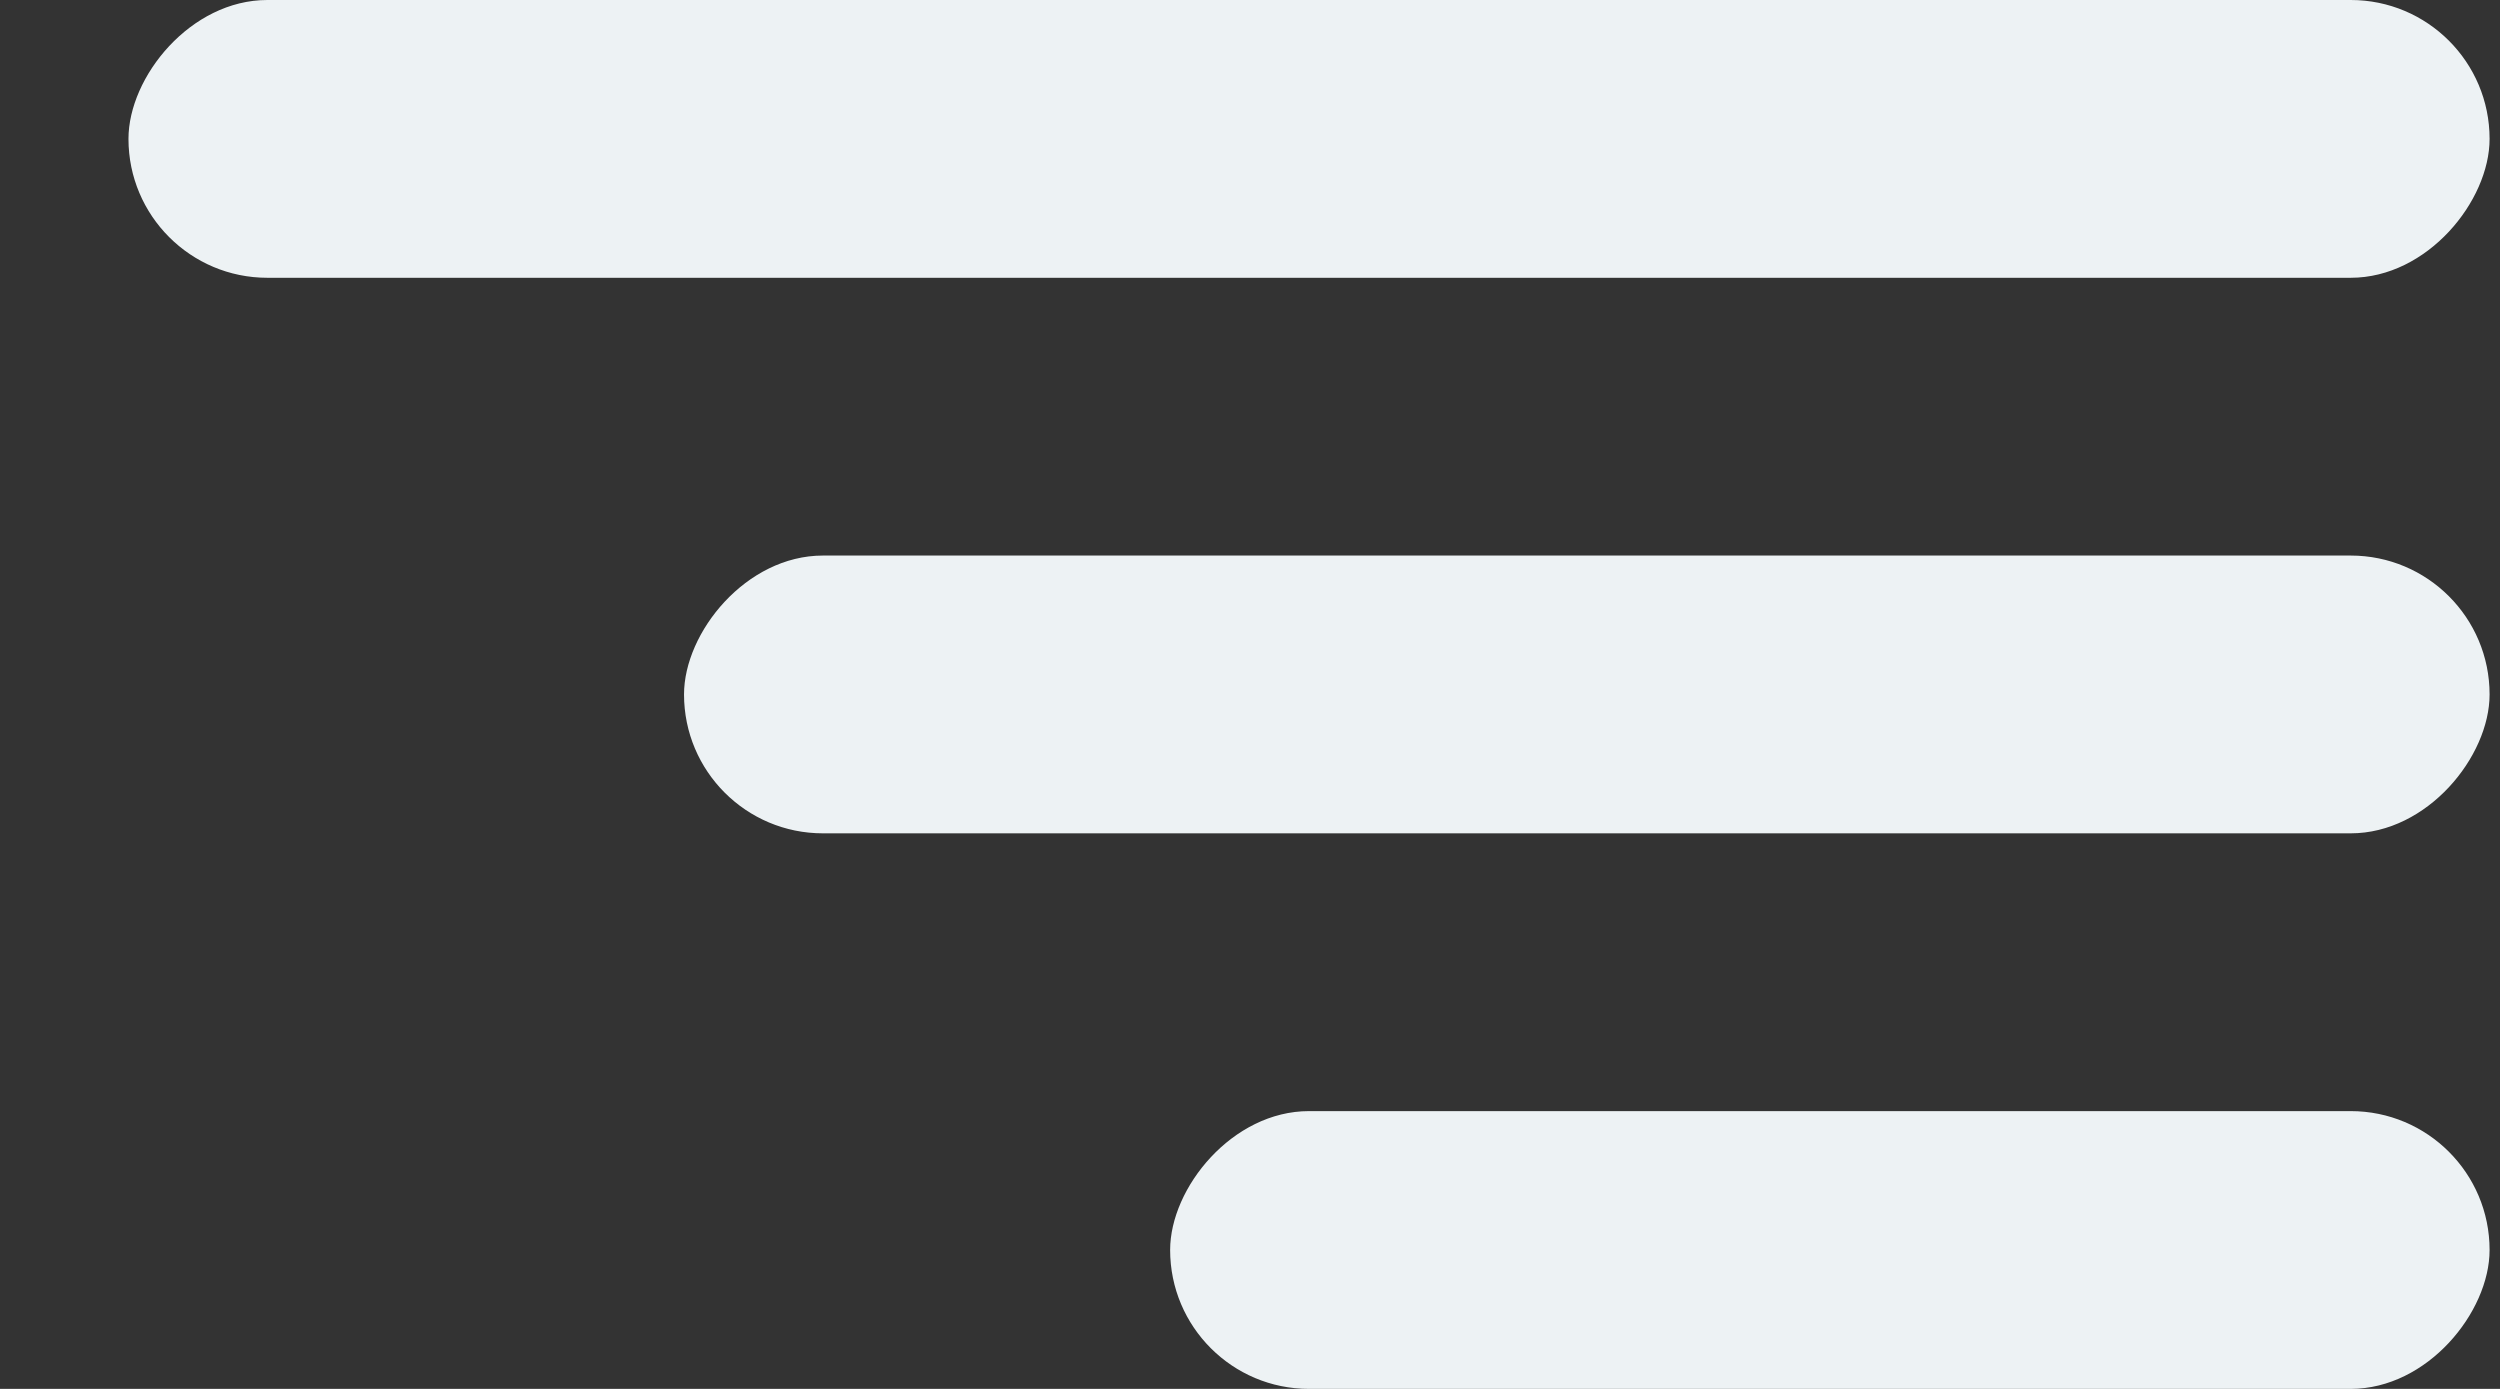
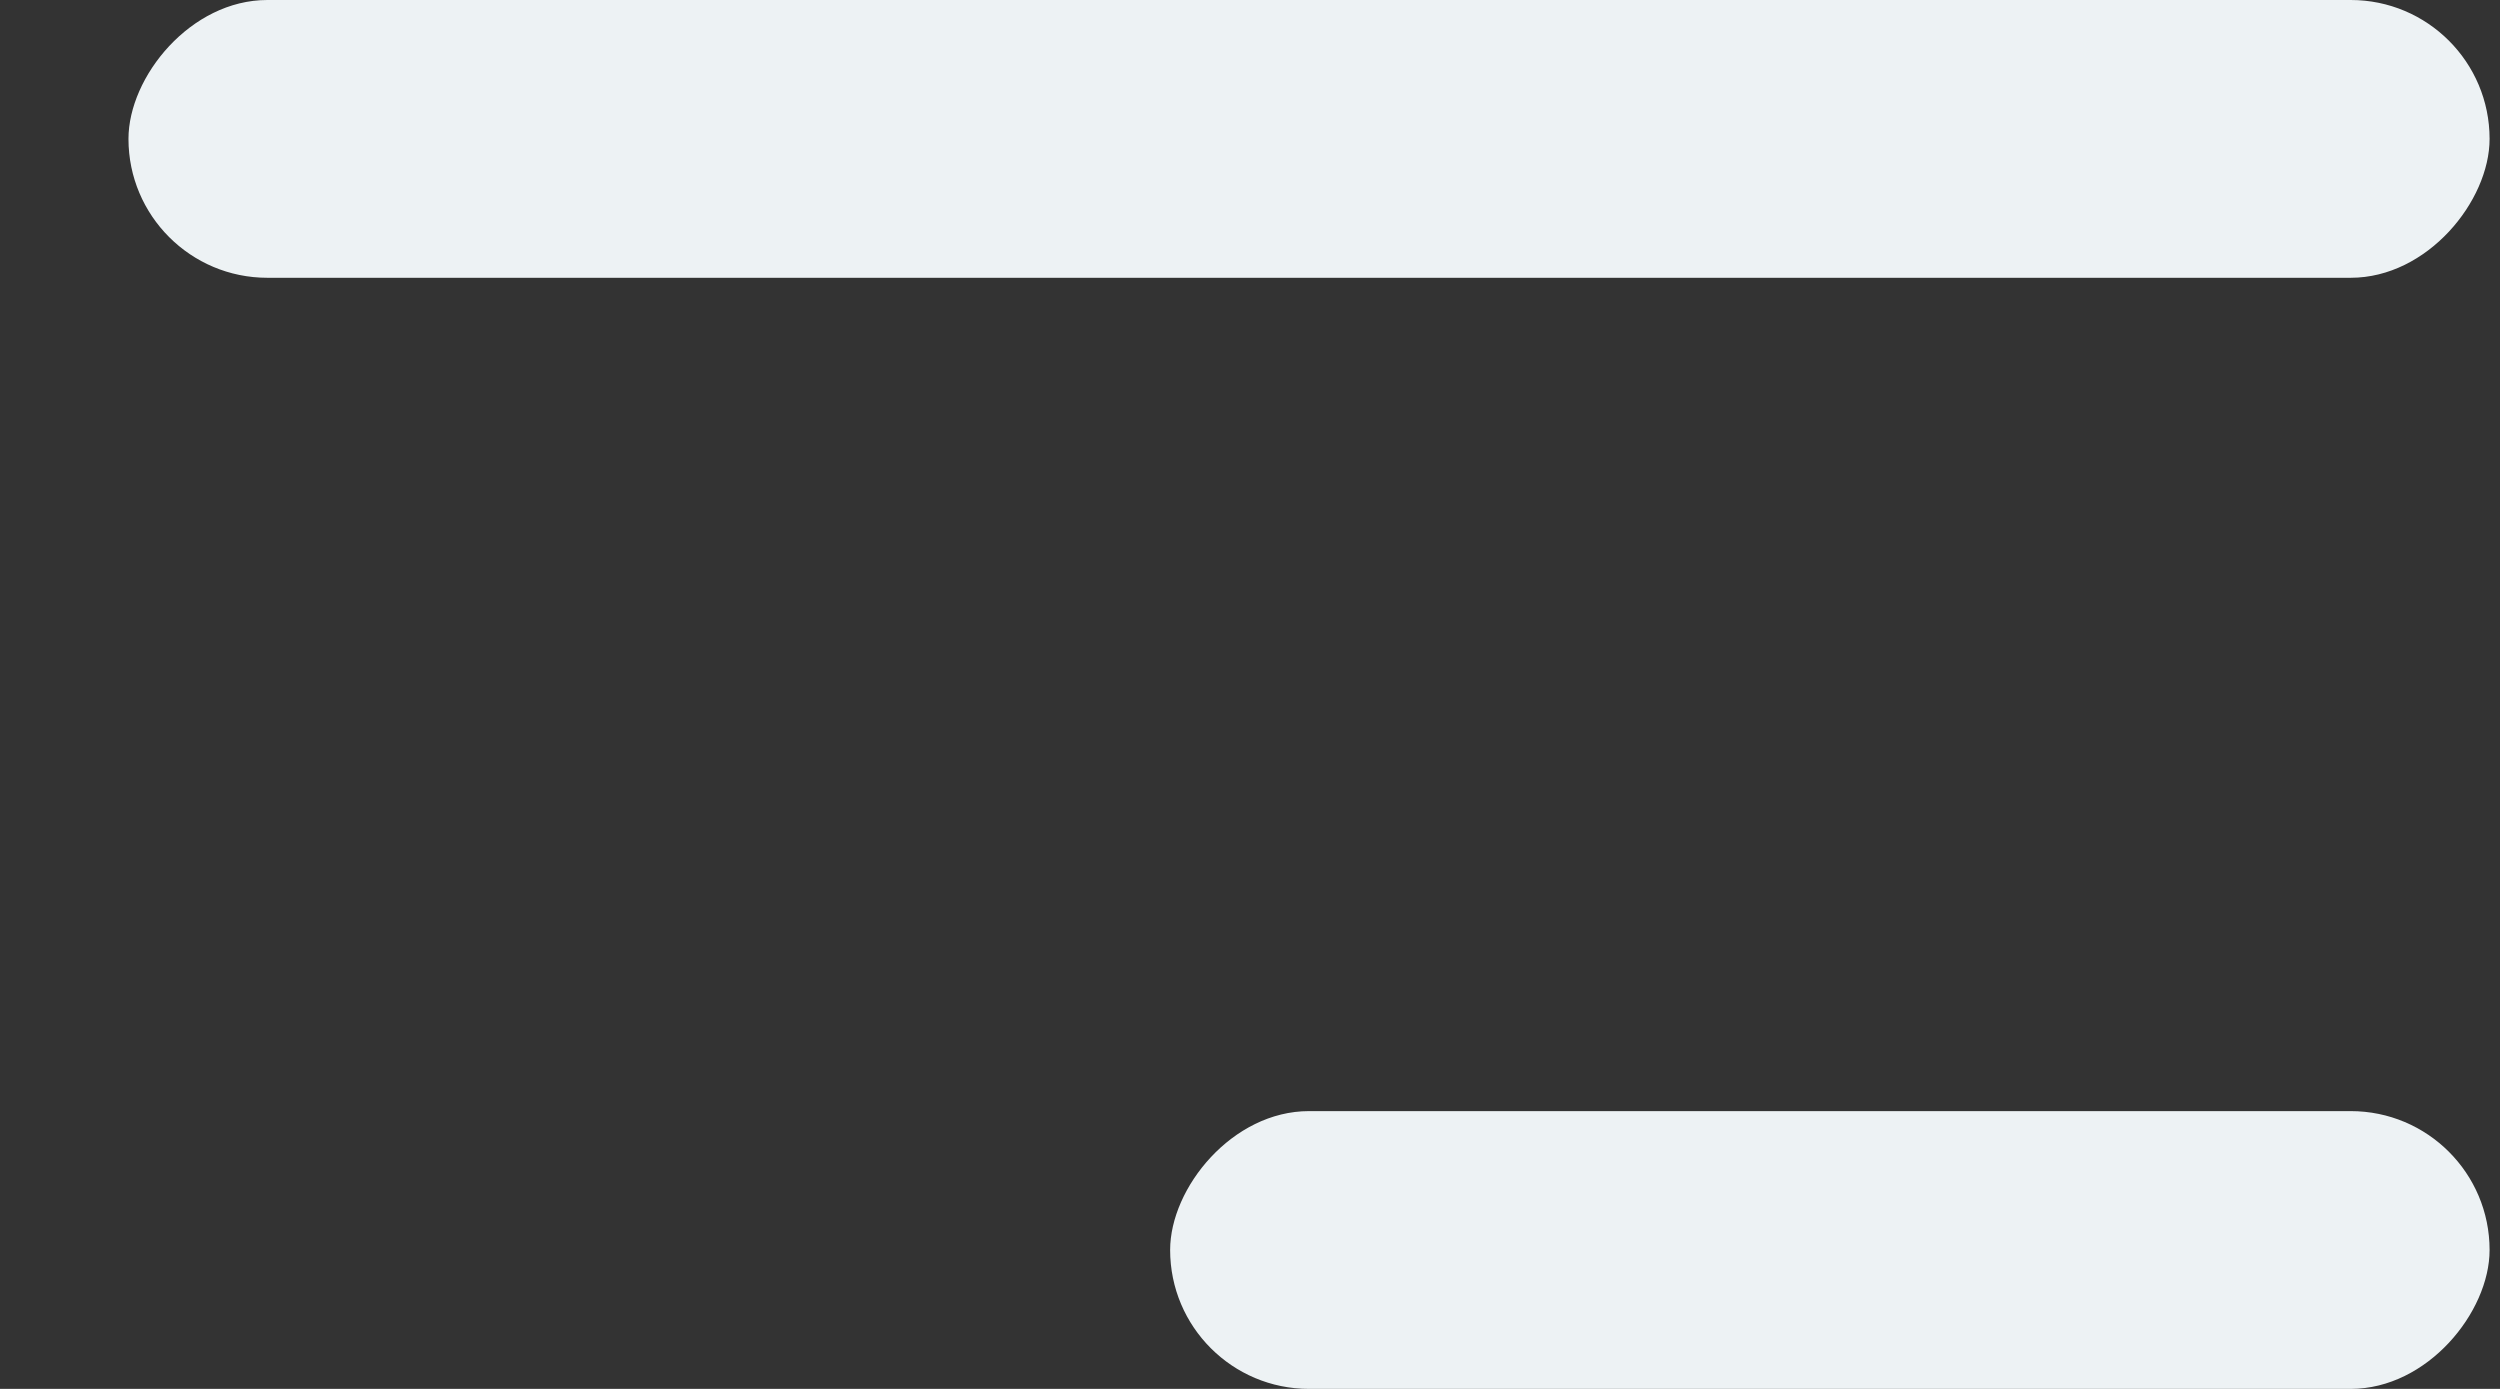
<svg xmlns="http://www.w3.org/2000/svg" width="36" height="20" viewBox="0 0 36 20" fill="none">
  <rect x="0" y="0" width="36" height="20" fill="#333333" stroke="none" />
  <rect width="34" height="4" rx="2" transform="matrix(-1 0 0 1 35.85 0)" fill="#EDF2F4" />
-   <rect width="26" height="4" rx="2" transform="matrix(-1 0 0 1 35.85 8)" fill="#EDF2F4" />
  <rect width="19" height="4" rx="2" transform="matrix(-1 0 0 1 35.85 16)" fill="#EDF2F4" />
</svg>